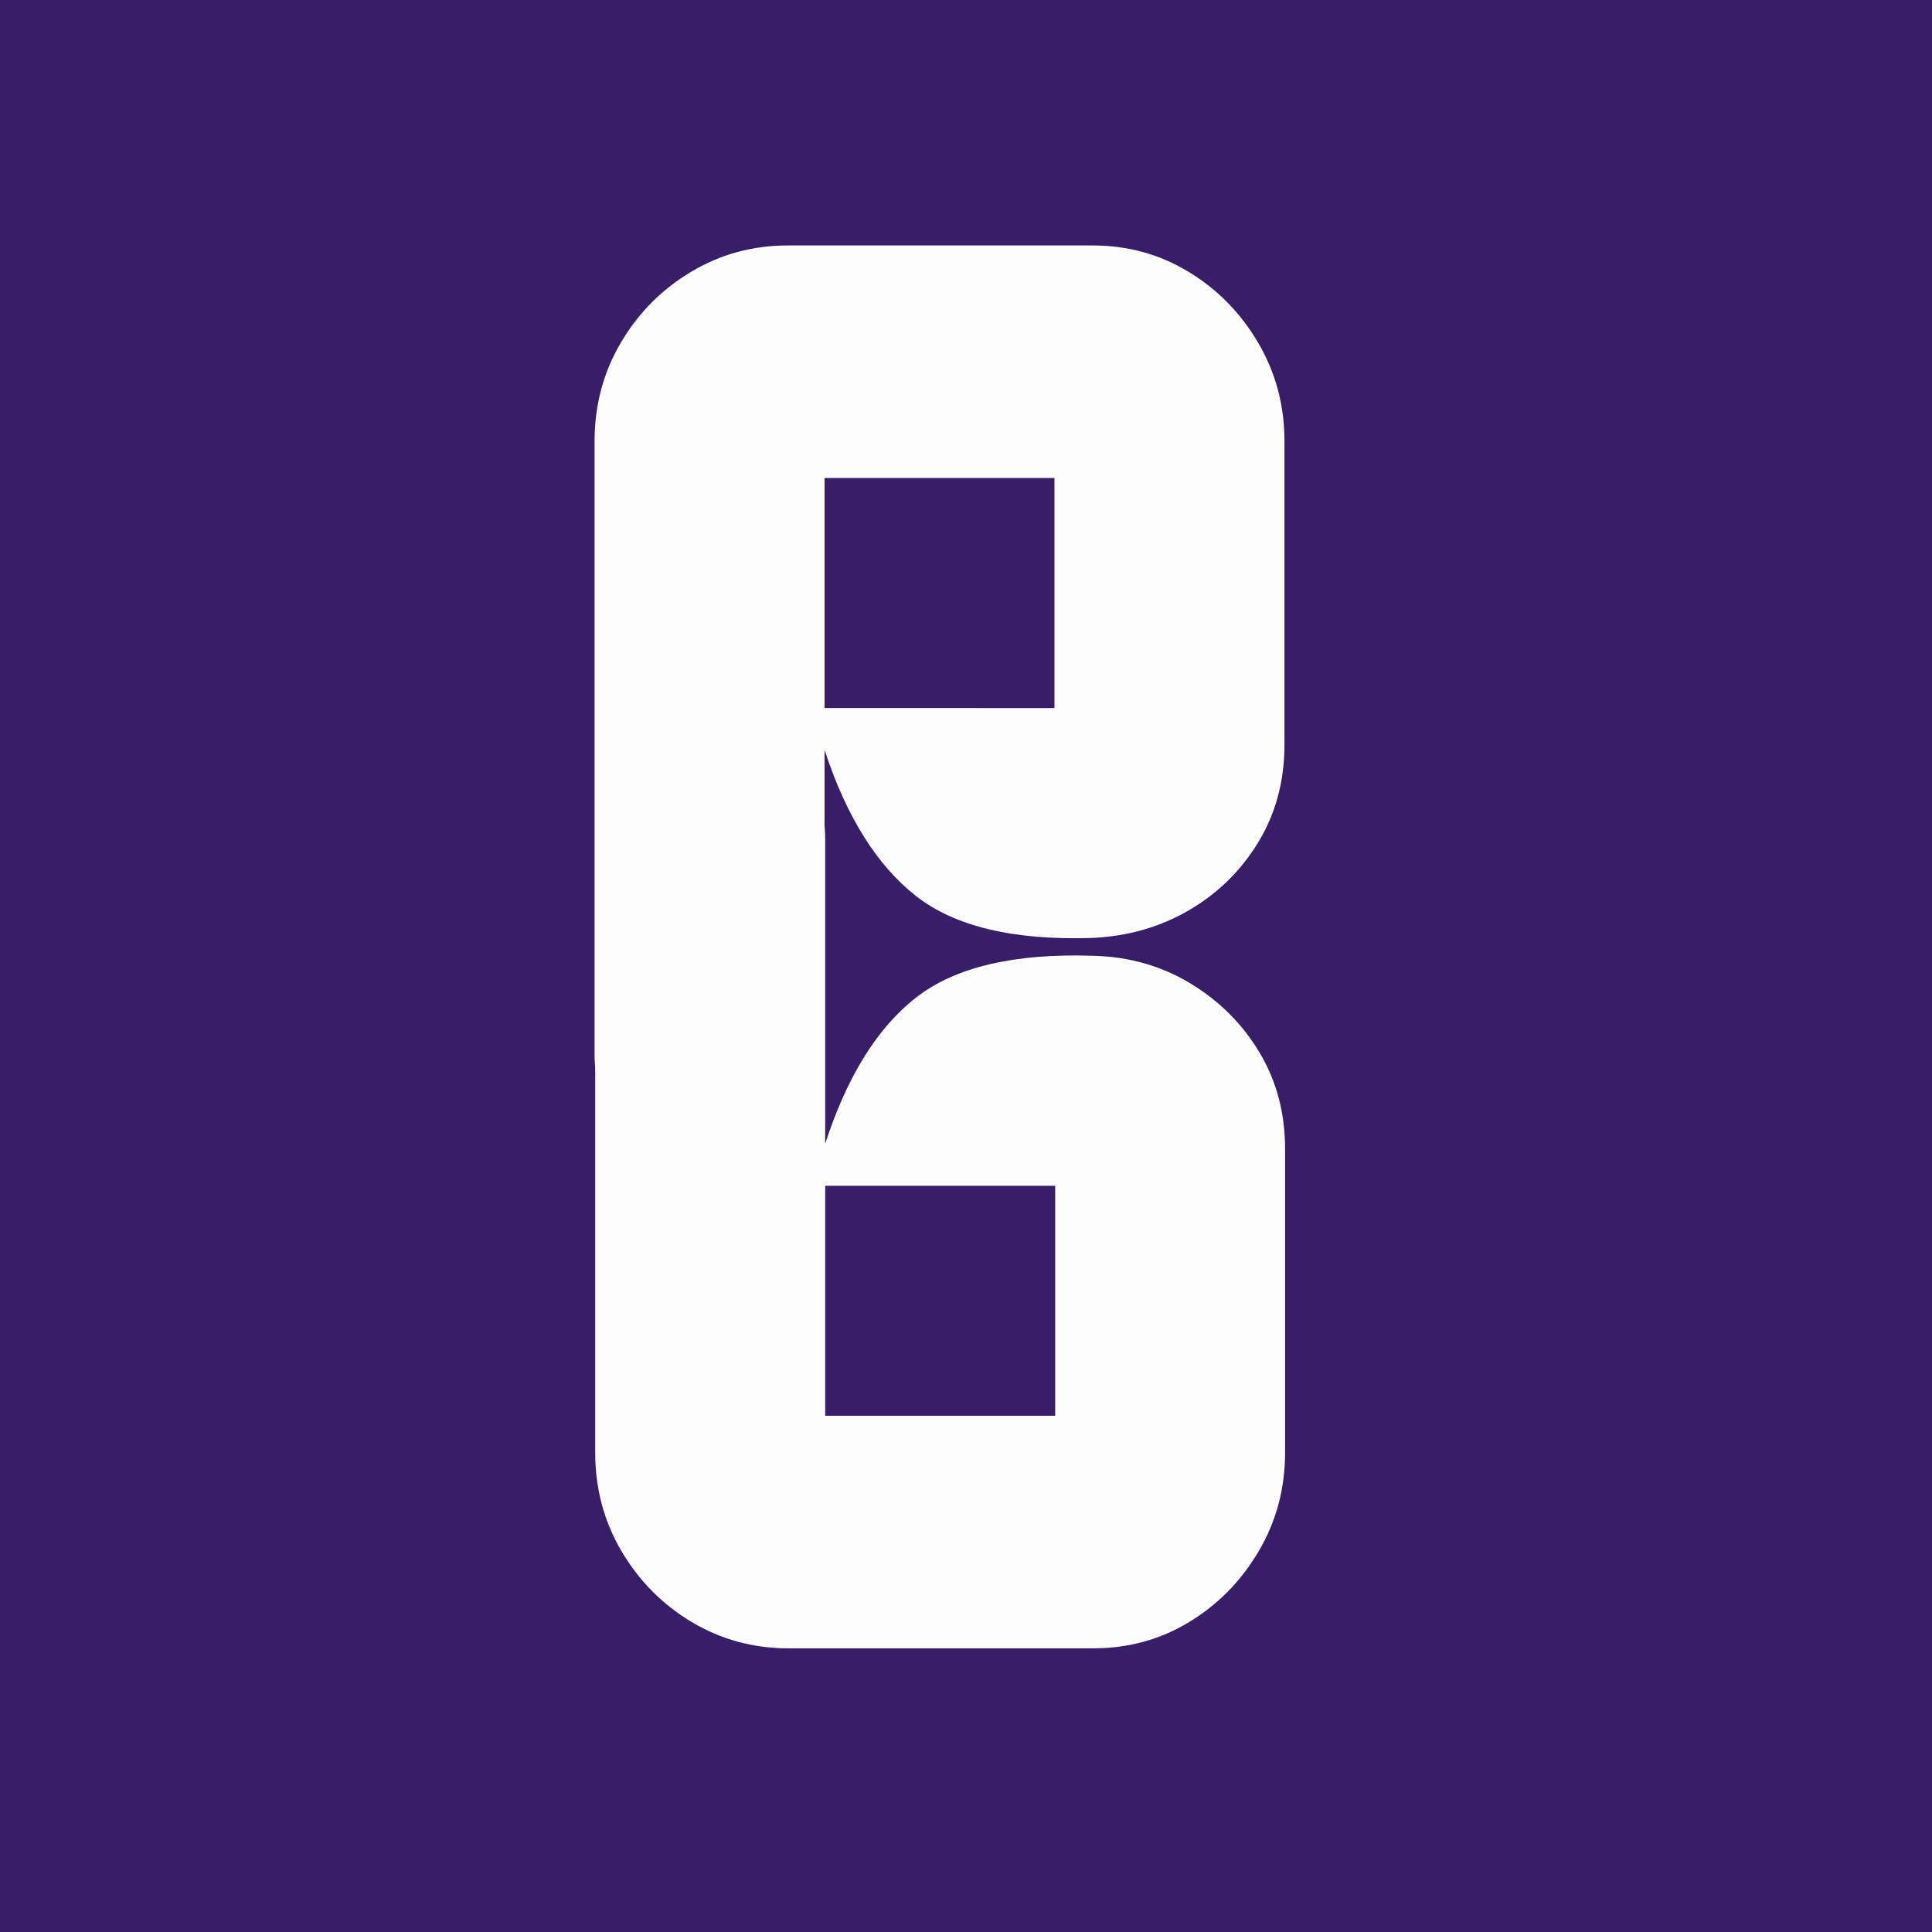
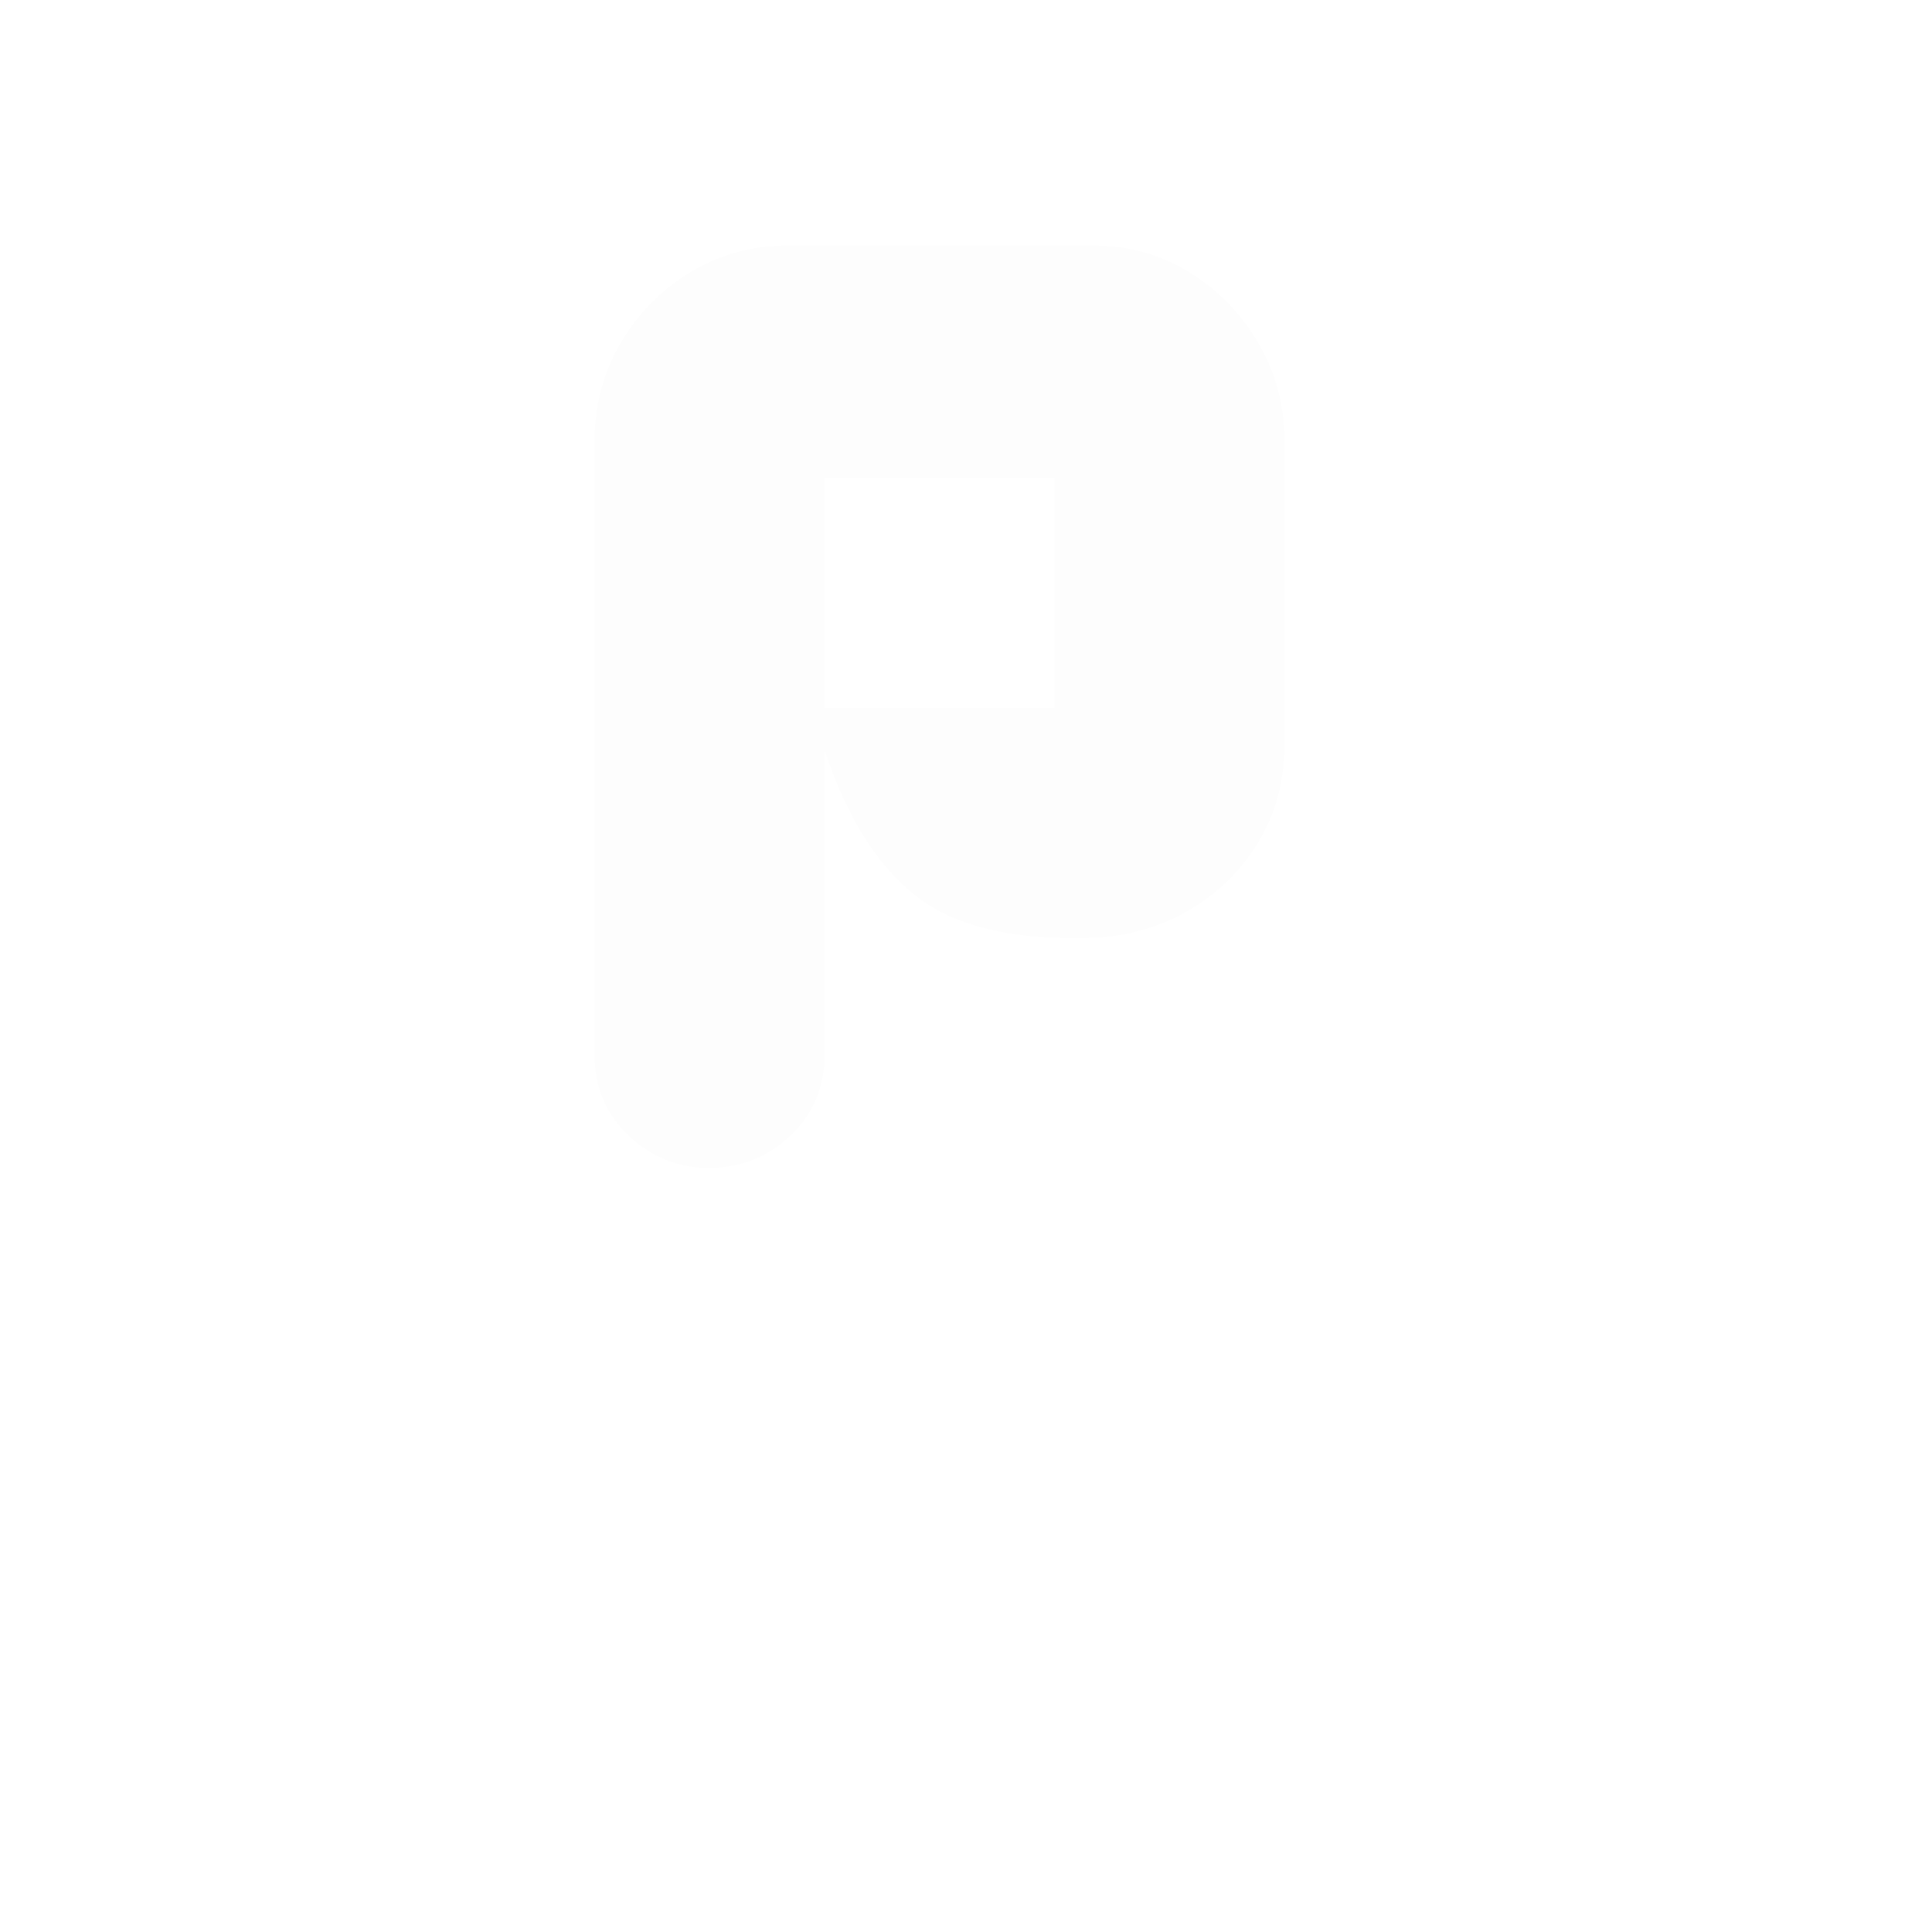
<svg xmlns="http://www.w3.org/2000/svg" data-bbox="-37.5 -37.5 450 450" height="500" viewBox="0 0 375 375" width="500" data-type="color">
  <g>
    <defs>
      <clipPath id="7e249812-b688-4ec3-b076-c4c9d03a9cbd">
        <path d="M147 0v247H0V0z" />
      </clipPath>
      <clipPath id="9f618cdf-ad20-4619-9e26-758138bdb5f1">
-         <path d="M155 0v247H0V0z" />
-       </clipPath>
+         </clipPath>
    </defs>
-     <path fill="#ffffff" d="M412.5-37.5v450h-450v-450z" data-color="1" />
-     <path fill="#381e68" d="M412.5-37.5v450h-450v-450z" data-color="2" />
    <g clip-path="url(#7e249812-b688-4ec3-b076-c4c9d03a9cbd)" transform="translate(114)">
      <path d="M98.077 47.644q10.2 0 18.61 5.11 8.418 5.095 13.515 13.765 5.11 8.672 5.11 19.125v58.922c0 6.968-1.665 13.218-4.985 18.75q-4.97 8.285-13.39 13.265-8.408 4.97-18.86 5.469c-15.305.508-26.742-2.207-34.313-8.156q-11.343-8.919-17.718-28.313v59.172q-.001 9.435-6.641 15.688c-4.418 4.164-9.687 6.25-15.812 6.25-5.95 0-11.137-2.086-15.563-6.25q-6.626-6.253-6.625-15.688V85.643c0-6.968 1.695-13.343 5.094-19.124q5.108-8.67 13.656-13.766 8.543-5.11 18.75-5.11Zm-52.031 89.781H90.67v-44.64H46.046Zm0 0" fill="#fdfdfd" data-color="3" />
    </g>
    <g clip-path="url(#9f618cdf-ad20-4619-9e26-758138bdb5f1)" transform="translate(112 128)">
-       <path d="M41.028 191.939c-6.805 0-13.055-1.695-18.75-5.094q-8.548-5.11-13.656-13.781c-3.399-5.781-5.094-12.156-5.094-19.125V34.814q-.001-9.437 6.625-15.672c4.426-4.164 9.617-6.25 15.578-6.25 6.113 0 11.379 2.086 15.797 6.25 4.426 4.156 6.64 9.383 6.64 15.672v59.187q6.375-19.638 17.72-28.437 11.355-8.81 34.312-8.047 10.451.268 18.875 5.375 8.42 5.097 13.39 13.39c3.313 5.524 4.97 11.766 4.97 18.735v58.922q0 10.453-5.11 19.125-5.097 8.672-13.516 13.781c-5.605 3.399-11.808 5.094-18.61 5.094Zm7.14-45.14H92.81v-44.641H48.17Zm0 0" fill="#fdfdfd" data-color="3" />
-     </g>
+       </g>
  </g>
</svg>